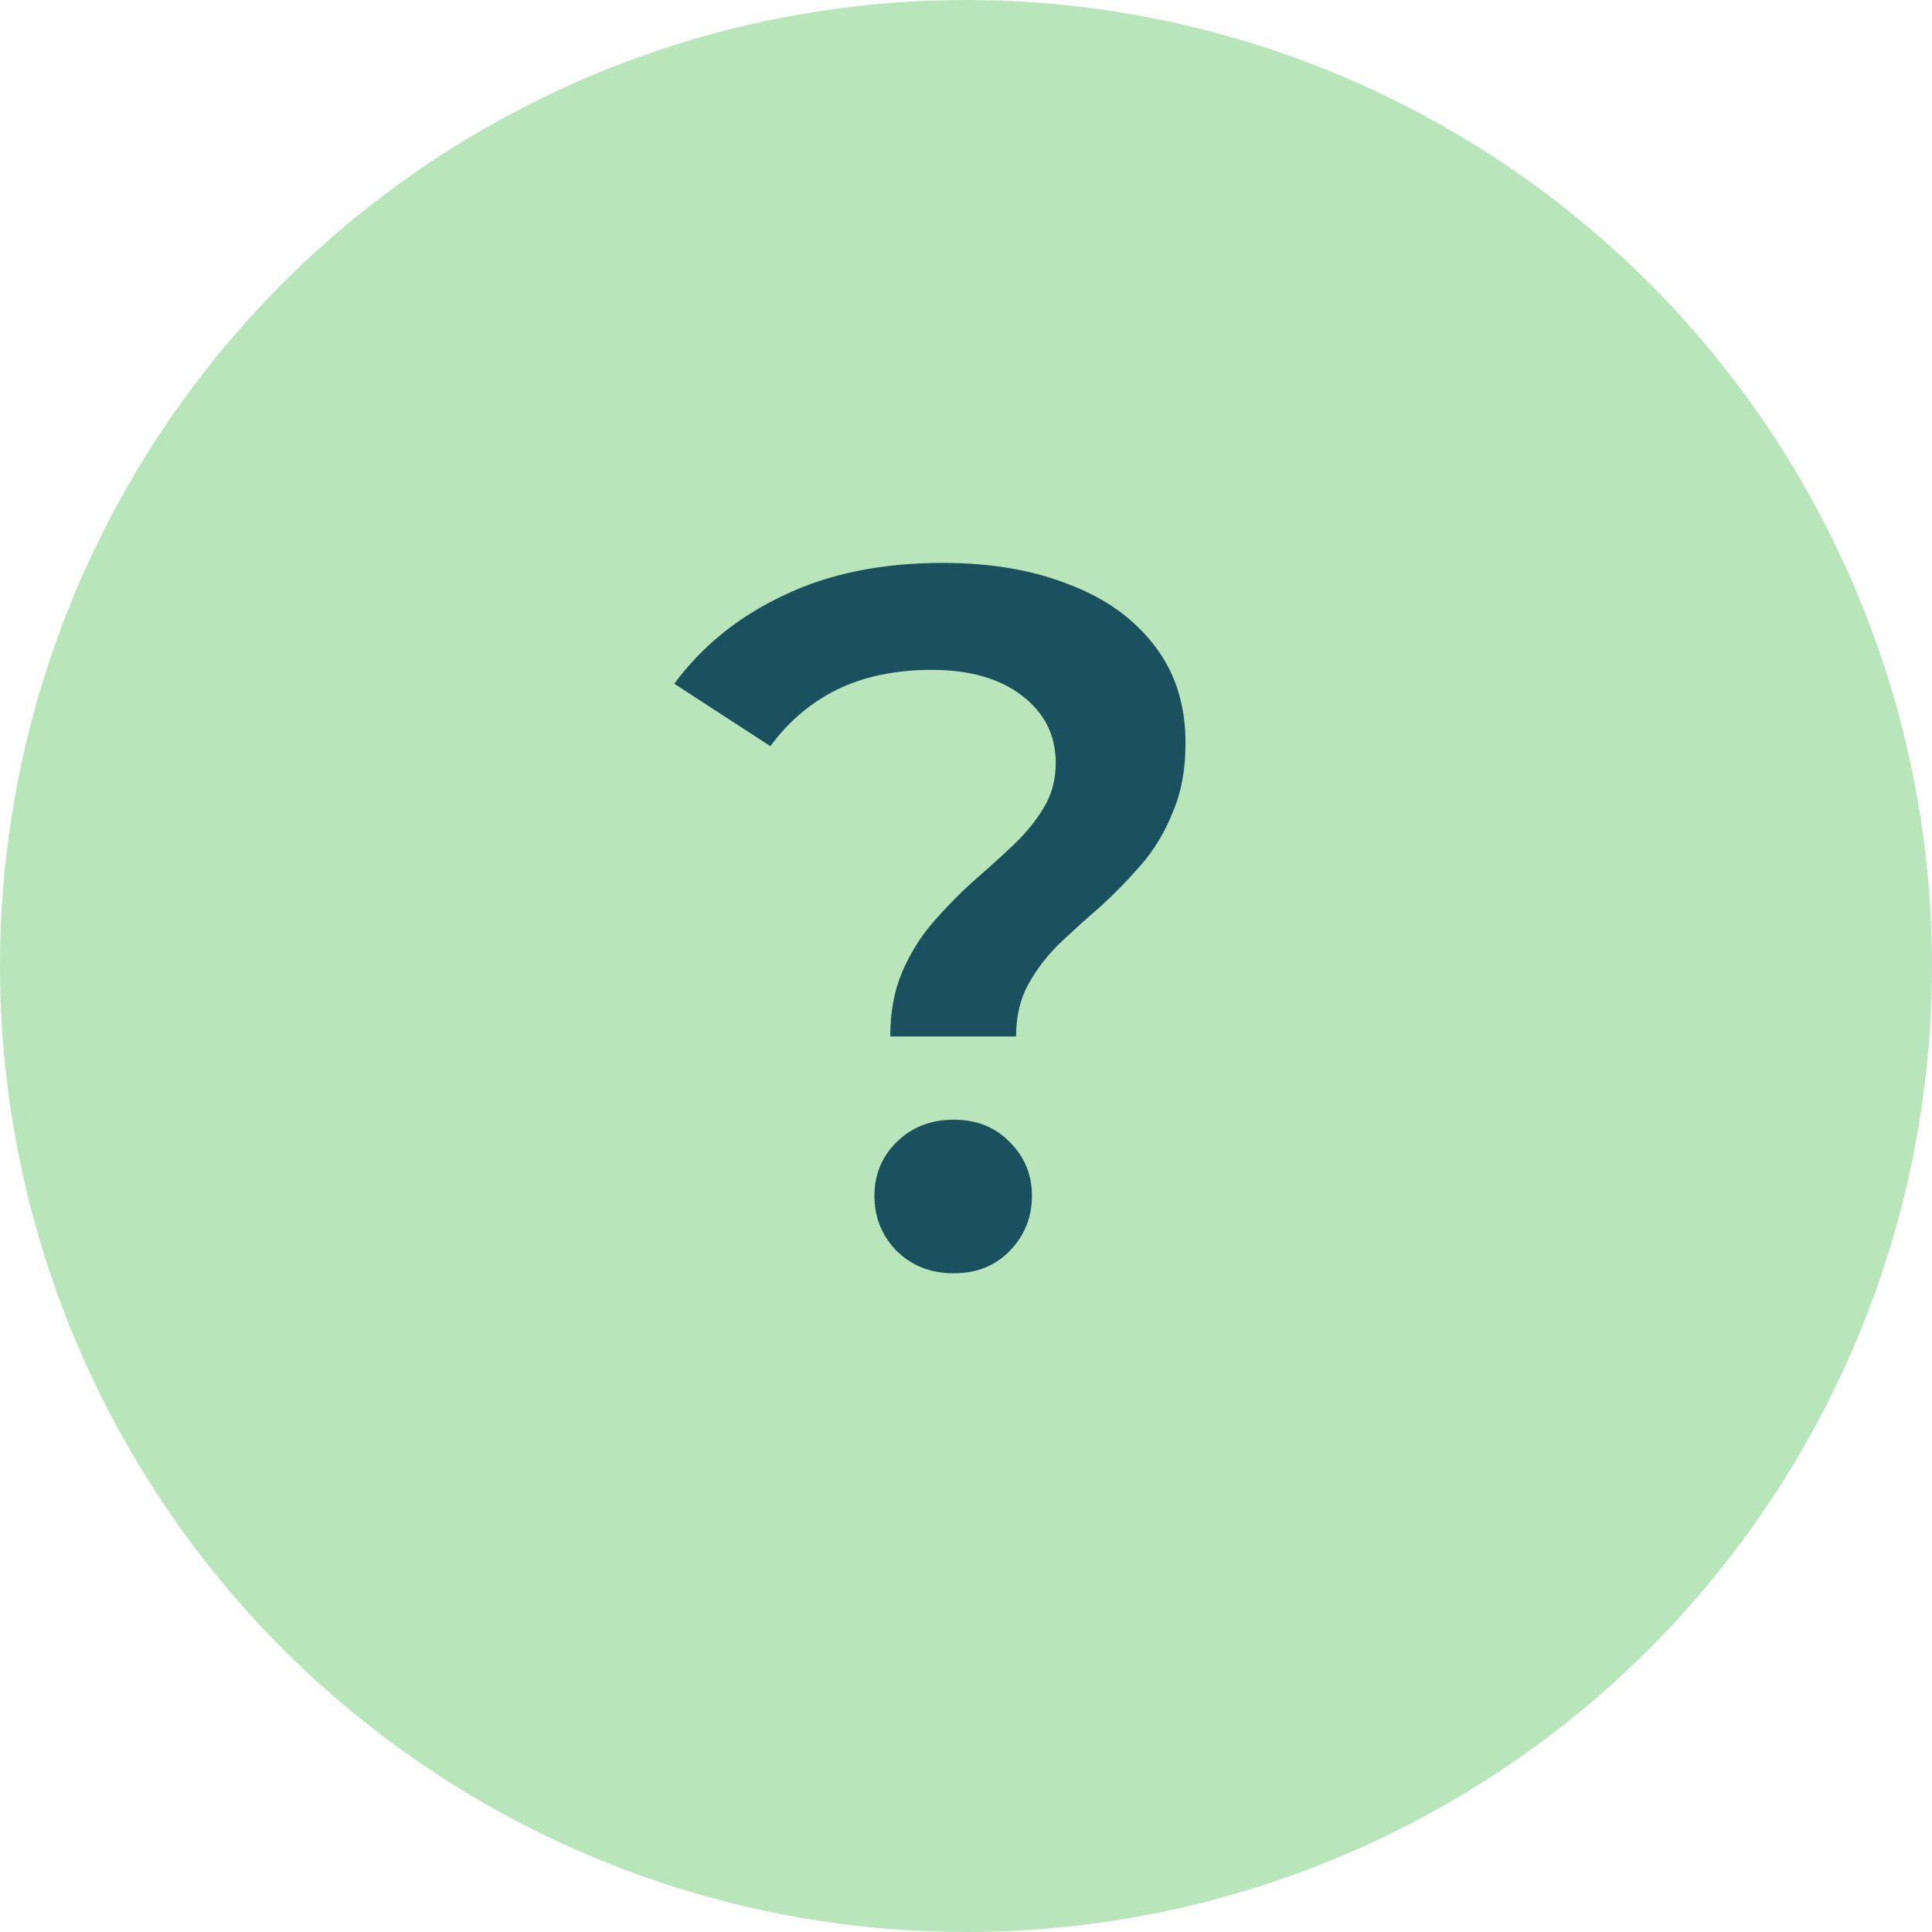
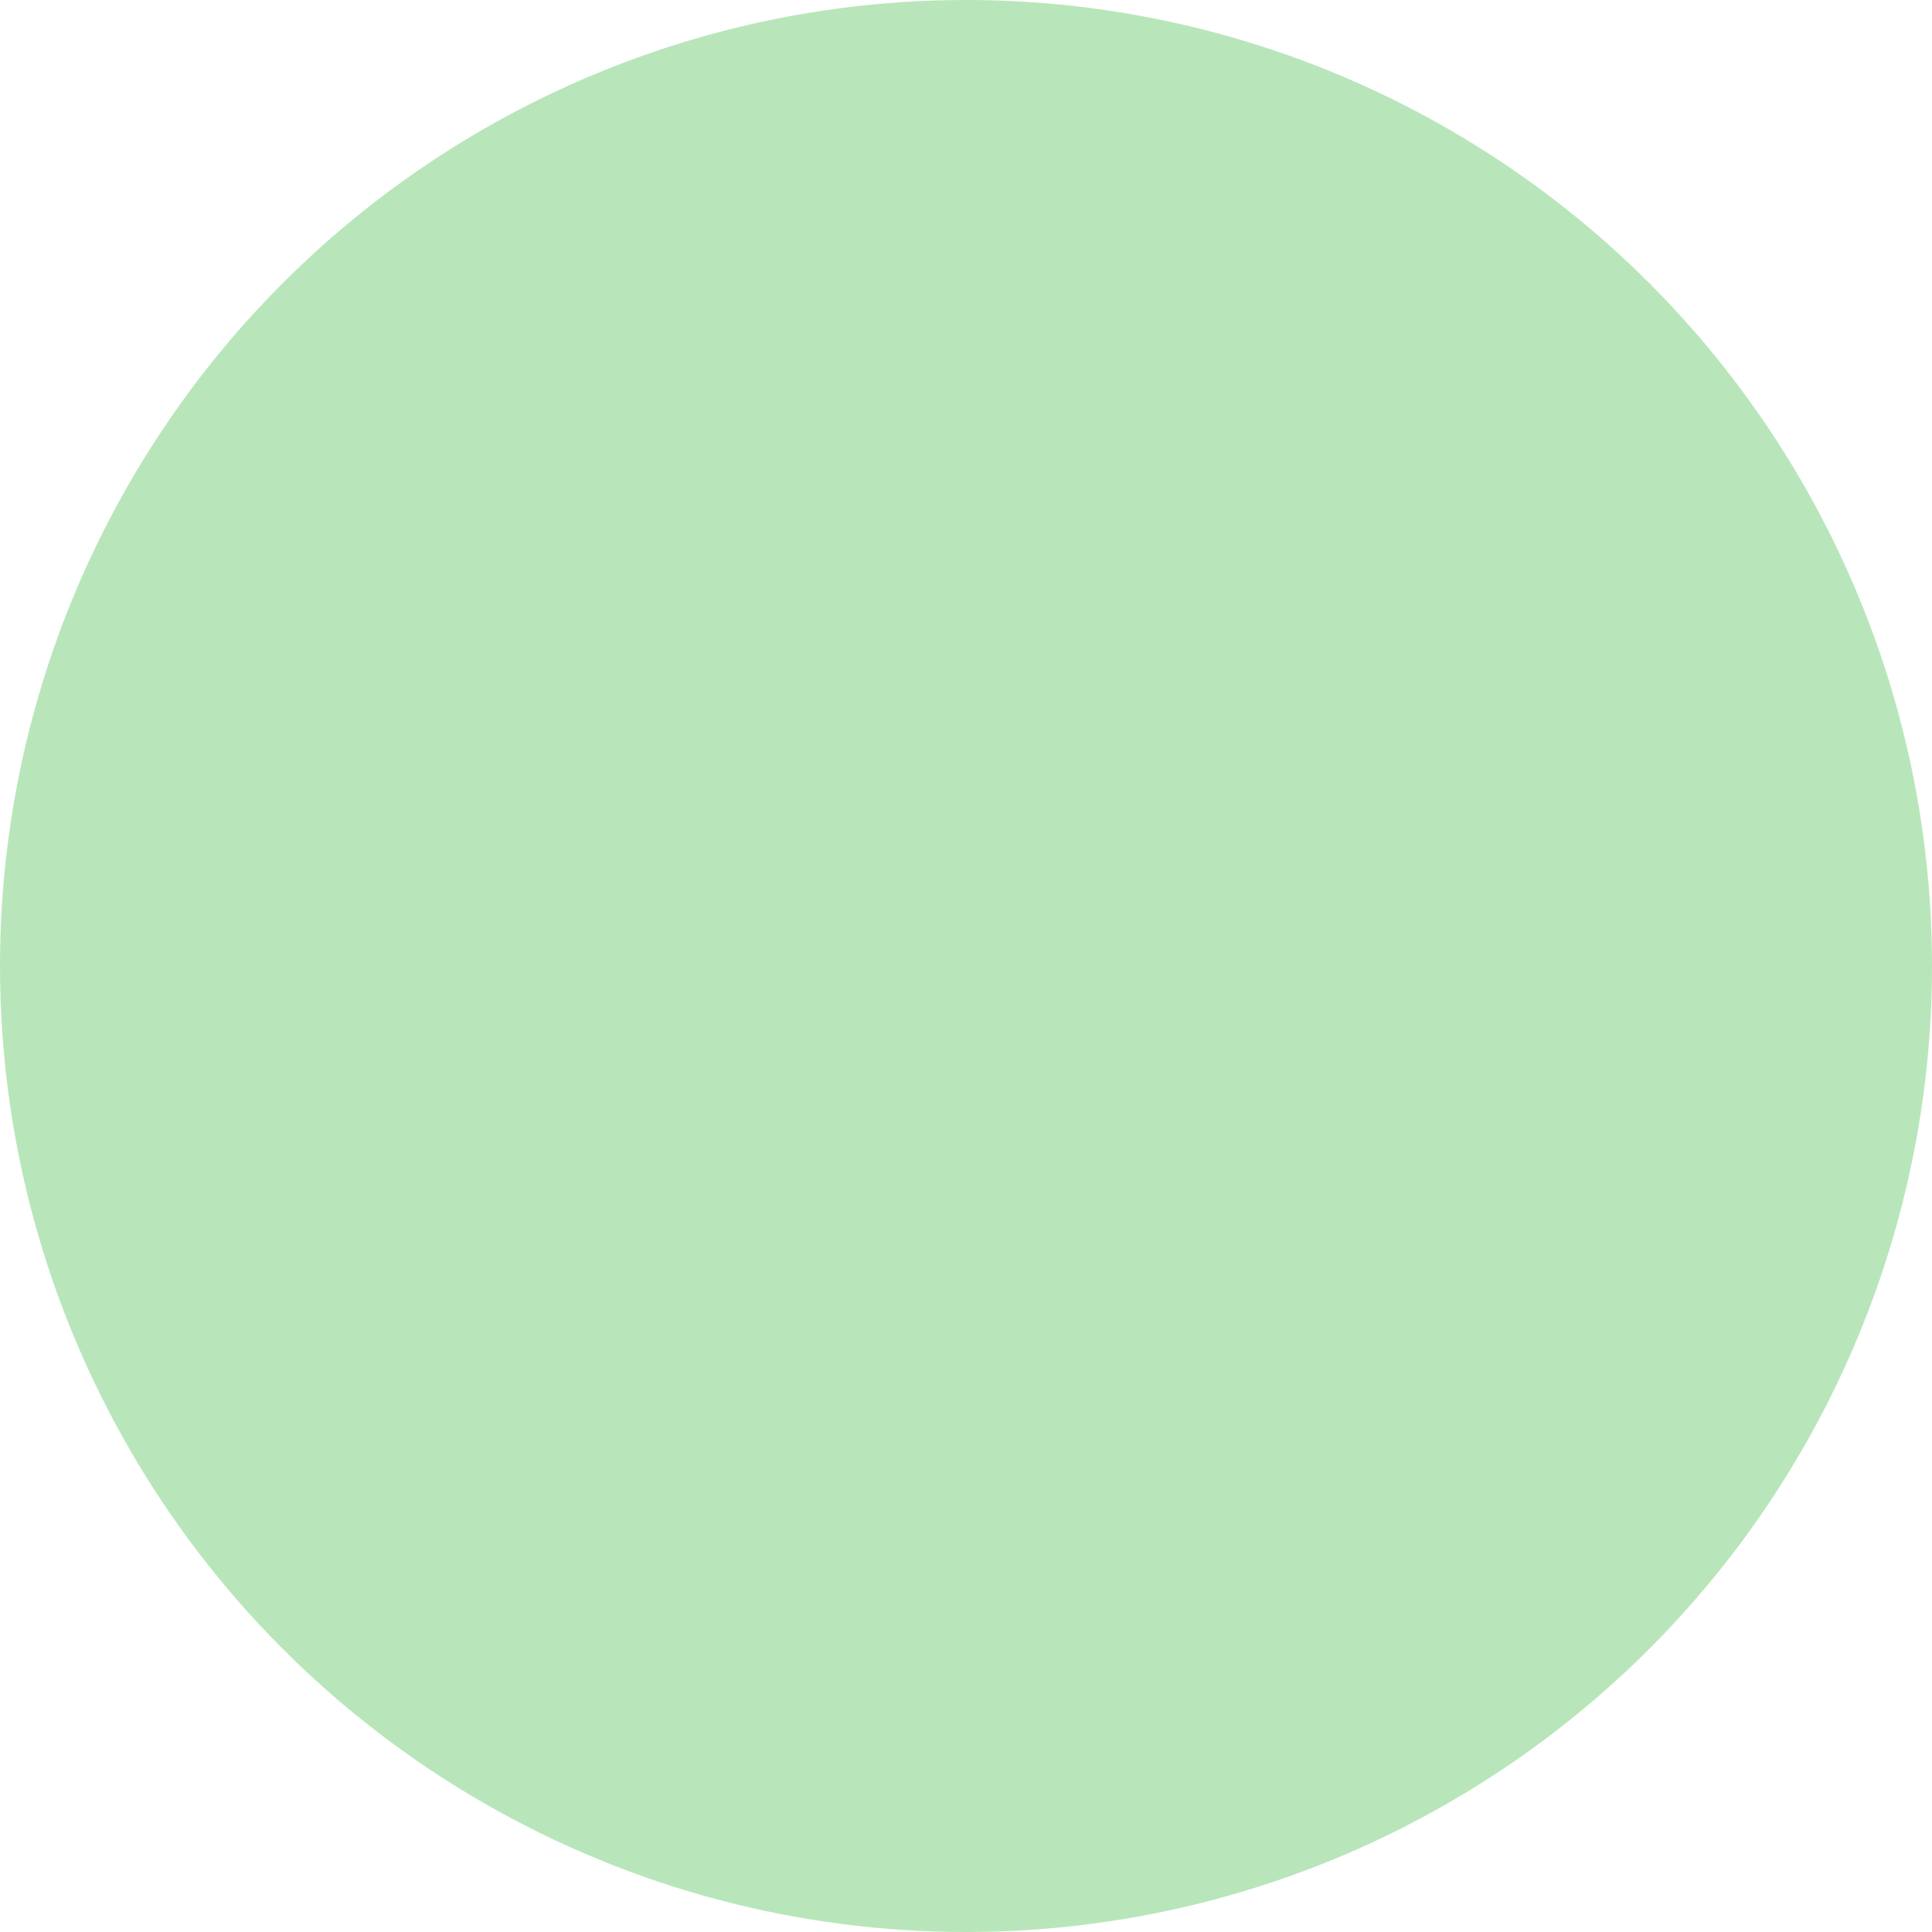
<svg xmlns="http://www.w3.org/2000/svg" width="40" height="40" viewBox="0 0 40 40" fill="none">
  <circle cx="20" cy="20" r="20" transform="matrix(1 0 0 -1 0 40)" fill="#B8E6BA" />
-   <path d="M18.432 21.459C18.432 20.953 18.514 20.509 18.678 20.126C18.842 19.743 19.054 19.401 19.314 19.1C19.574 18.799 19.847 18.519 20.135 18.259C20.435 17.999 20.716 17.746 20.976 17.5C21.235 17.254 21.447 16.994 21.611 16.721C21.776 16.447 21.858 16.139 21.858 15.797C21.858 15.223 21.625 14.758 21.16 14.403C20.695 14.047 20.073 13.869 19.294 13.869C18.541 13.869 17.885 14.006 17.324 14.28C16.777 14.553 16.319 14.943 15.95 15.449L13.96 14.156C14.535 13.377 15.287 12.768 16.217 12.331C17.146 11.88 18.247 11.654 19.519 11.654C20.517 11.654 21.393 11.804 22.145 12.105C22.897 12.392 23.485 12.816 23.909 13.377C24.333 13.924 24.545 14.594 24.545 15.387C24.545 15.934 24.456 16.413 24.278 16.823C24.114 17.233 23.895 17.596 23.622 17.91C23.362 18.211 23.082 18.498 22.781 18.772C22.48 19.032 22.193 19.291 21.919 19.551C21.659 19.811 21.447 20.091 21.283 20.392C21.119 20.693 21.037 21.049 21.037 21.459H18.432ZM19.745 26.362C19.266 26.362 18.87 26.204 18.555 25.89C18.254 25.575 18.104 25.199 18.104 24.762C18.104 24.324 18.254 23.955 18.555 23.654C18.87 23.339 19.266 23.182 19.745 23.182C20.224 23.182 20.613 23.339 20.914 23.654C21.215 23.955 21.365 24.324 21.365 24.762C21.365 25.199 21.215 25.575 20.914 25.89C20.613 26.204 20.224 26.362 19.745 26.362Z" fill="#1B505F" />
</svg>